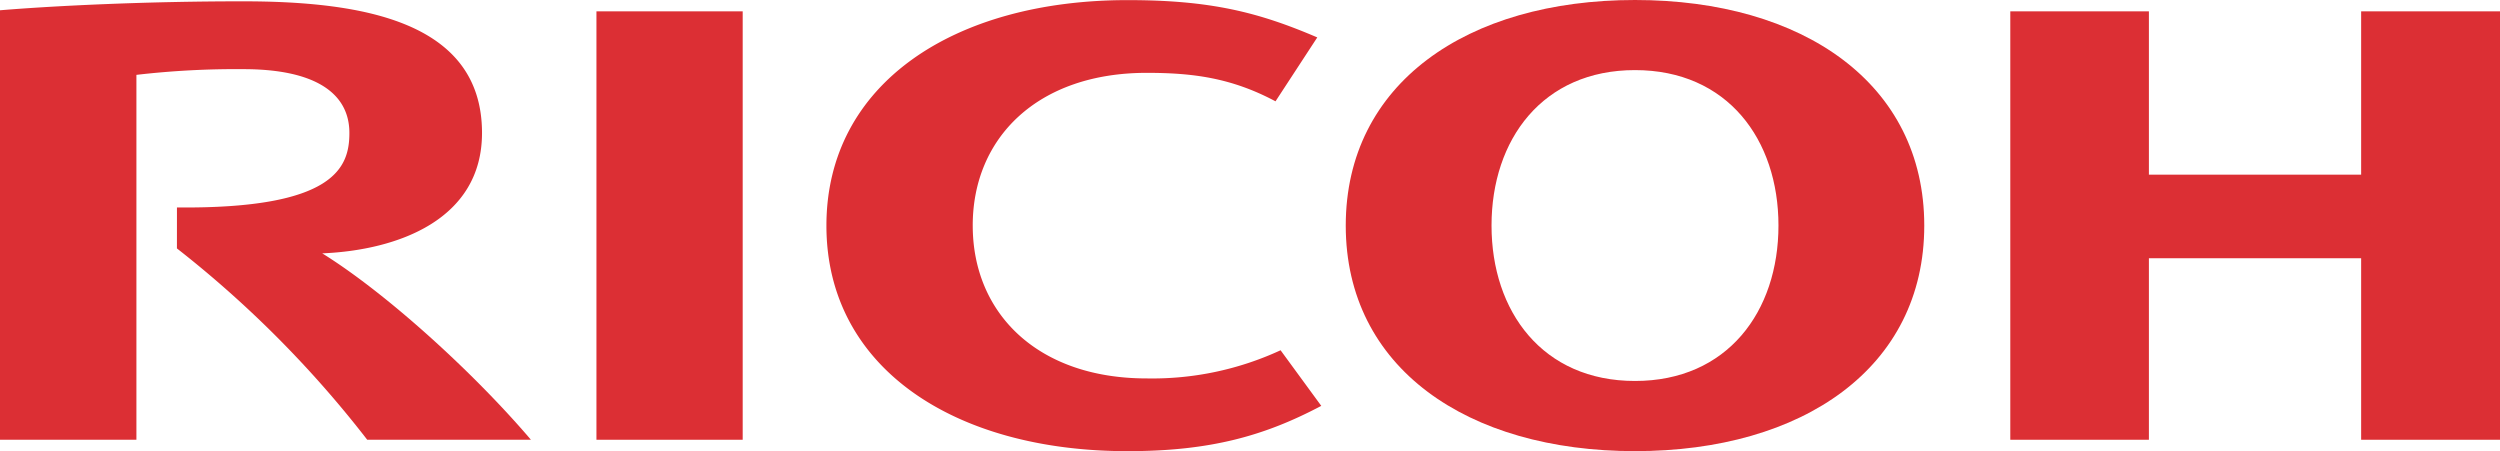
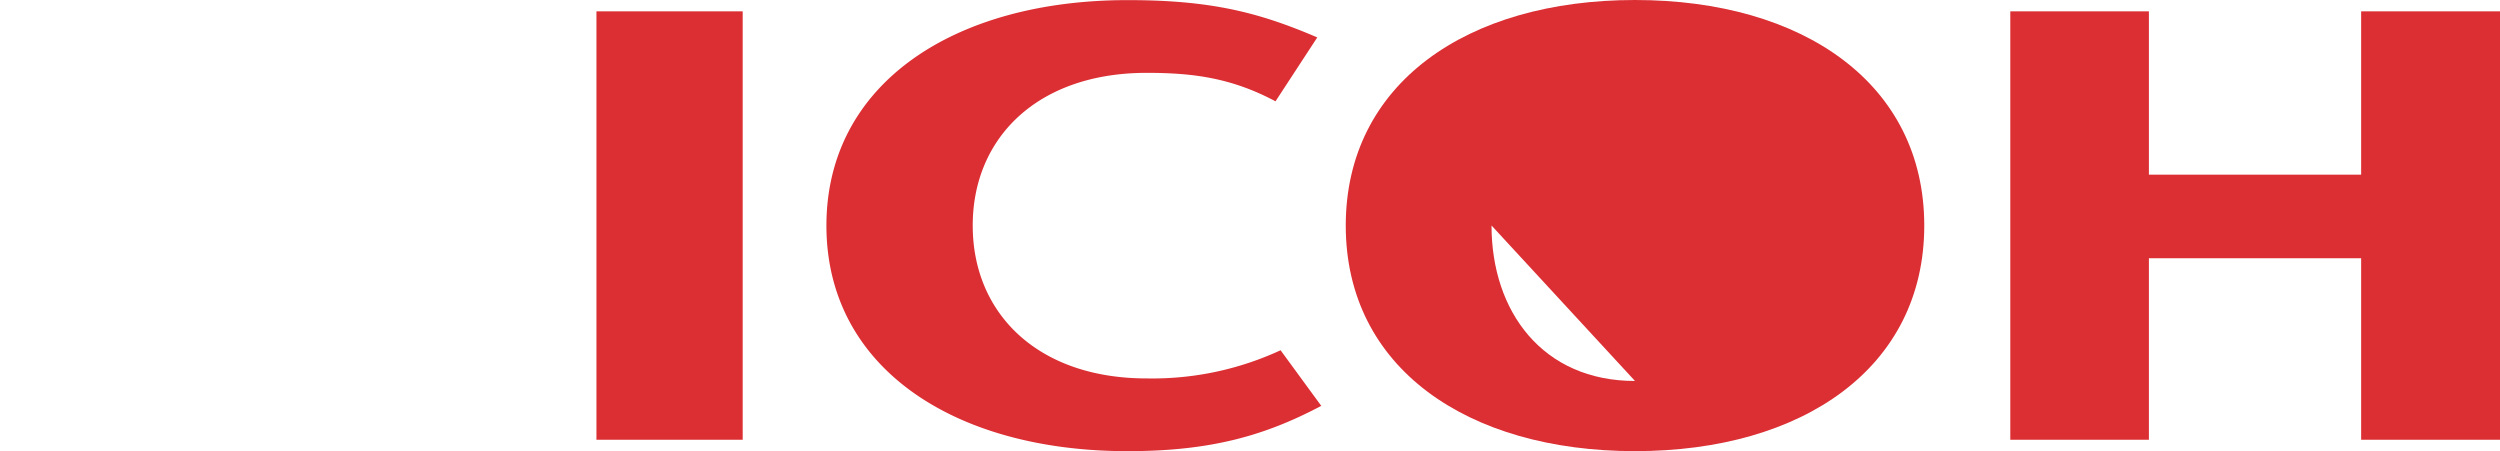
<svg xmlns="http://www.w3.org/2000/svg" viewBox="0 0 576.951 104.119">
  <path d="M224.488,52.066c0,20.293,15.03,35.266,40.129,35.266a70.523,70.523,0,0,0,30.916-6.5l9.389,12.833c-12.987,6.868-25.49,10.456-44.7,10.456-40.05,0-69.5-19.288-69.5-52.043v-.013c0-32.751,29.453-52.04,69.5-52.04,19.207,0,30.246,2.811,43.78,8.609l-9.64,14.748c-10.236-5.456-19.155-6.571-29.748-6.571-25.1,0-40.129,14.944-40.129,35.235" style="fill:#dc2f34" />
-   <path d="M377.326,0c-38.786,0-66.753,19.3-66.753,52.06s27.967,52.055,66.753,52.055,66.757-19.288,66.757-52.055S416.12,0,377.326,0Zm0,87.92c-21.328,0-33.111-16.026-33.111-35.876S356,16.178,377.324,16.178,410.435,32.2,410.435,52.044,398.657,87.92,377.324,87.92Z" style="fill:#dc2f34" />
+   <path d="M377.326,0c-38.786,0-66.753,19.3-66.753,52.06s27.967,52.055,66.753,52.055,66.757-19.288,66.757-52.055S416.12,0,377.326,0Zm0,87.92c-21.328,0-33.111-16.026-33.111-35.876Z" style="fill:#dc2f34" />
  <polygon points="544.907 59.596 544.907 101.487 576.951 101.487 576.951 2.619 544.907 2.619 544.907 40.308 495.924 40.308 495.924 2.619 463.938 2.619 463.938 101.487 495.924 101.487 495.924 59.596 544.907 59.596" style="fill:#dc2f34" />
  <rect x="137.648" y="2.619" width="33.751" height="98.868" style="fill:#dc2f34" />
-   <path d="M40.837,47.878l-.006,9.453a251.218,251.218,0,0,1,43.918,44.156h37.778C109.385,86.05,89.223,67.7,74.369,58.472c17.435-.729,36.87-7.783,36.87-27.789C111.239,4.991,83.794.306,56.054.306,33.391.306,12.5,1.341,0,2.371v99.116H31.482V17.276A199.581,199.581,0,0,1,56.2,15.961c16.229,0,24.431,5.354,24.431,14.722C80.634,38.658,77.234,48.225,40.837,47.878Z" style="fill:#dc2f34" />
</svg>